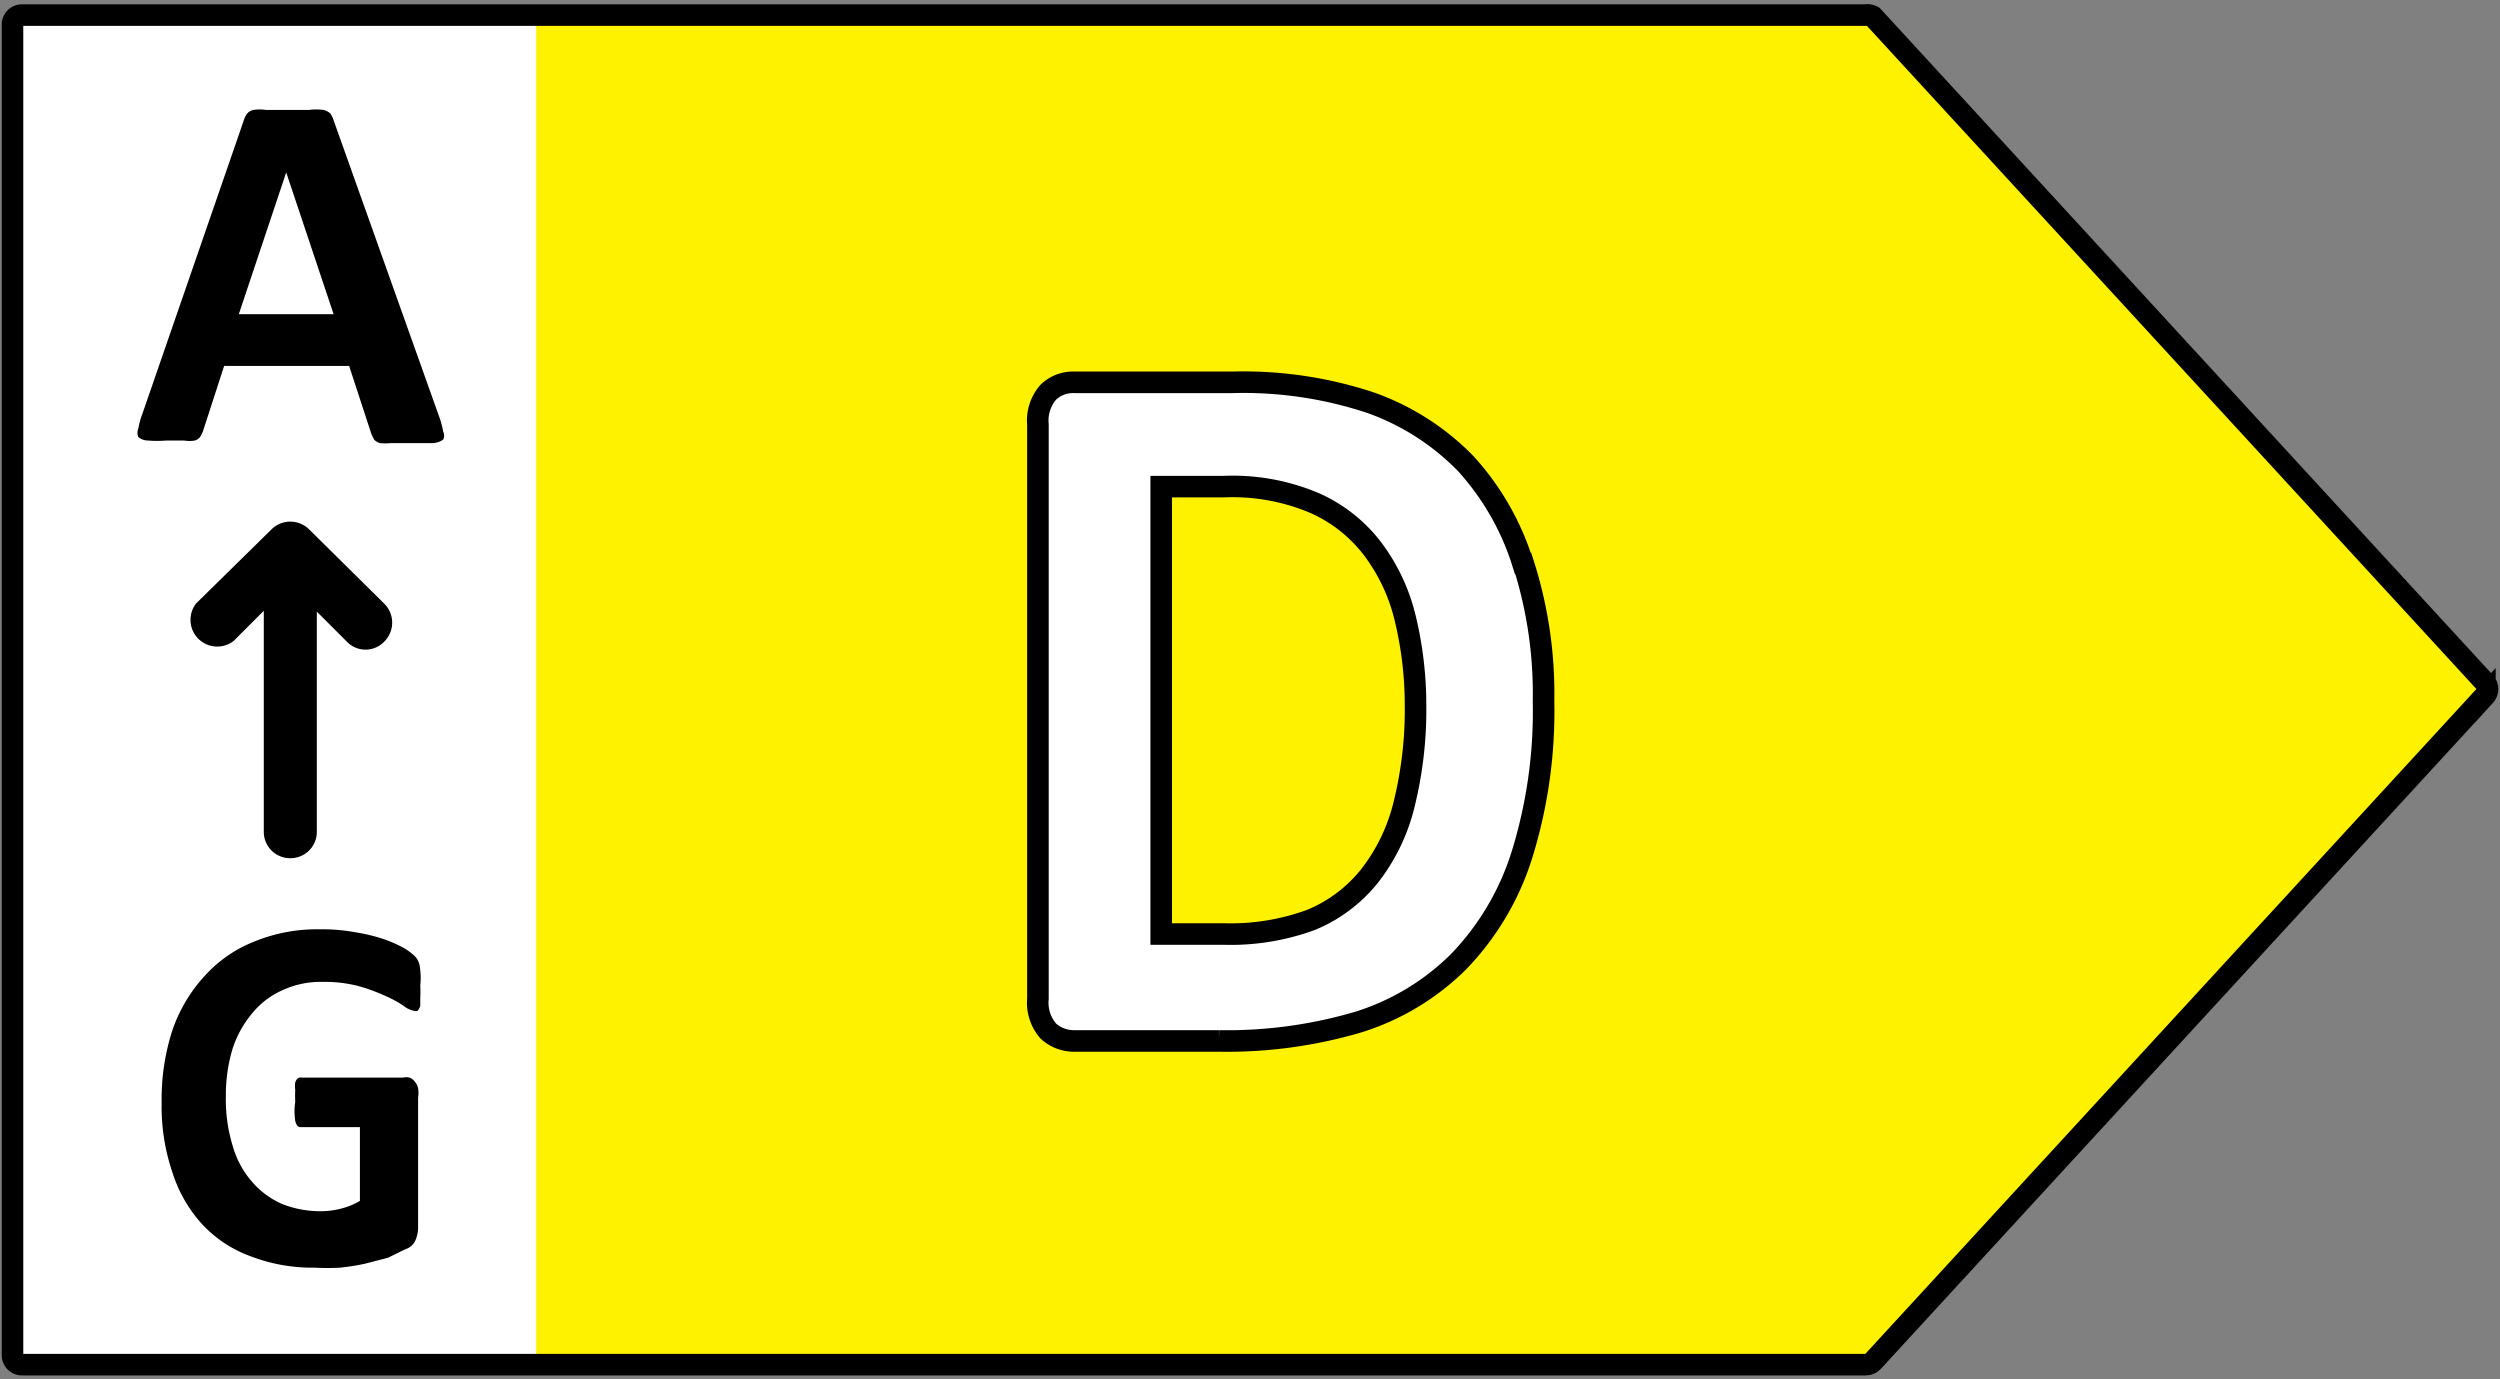
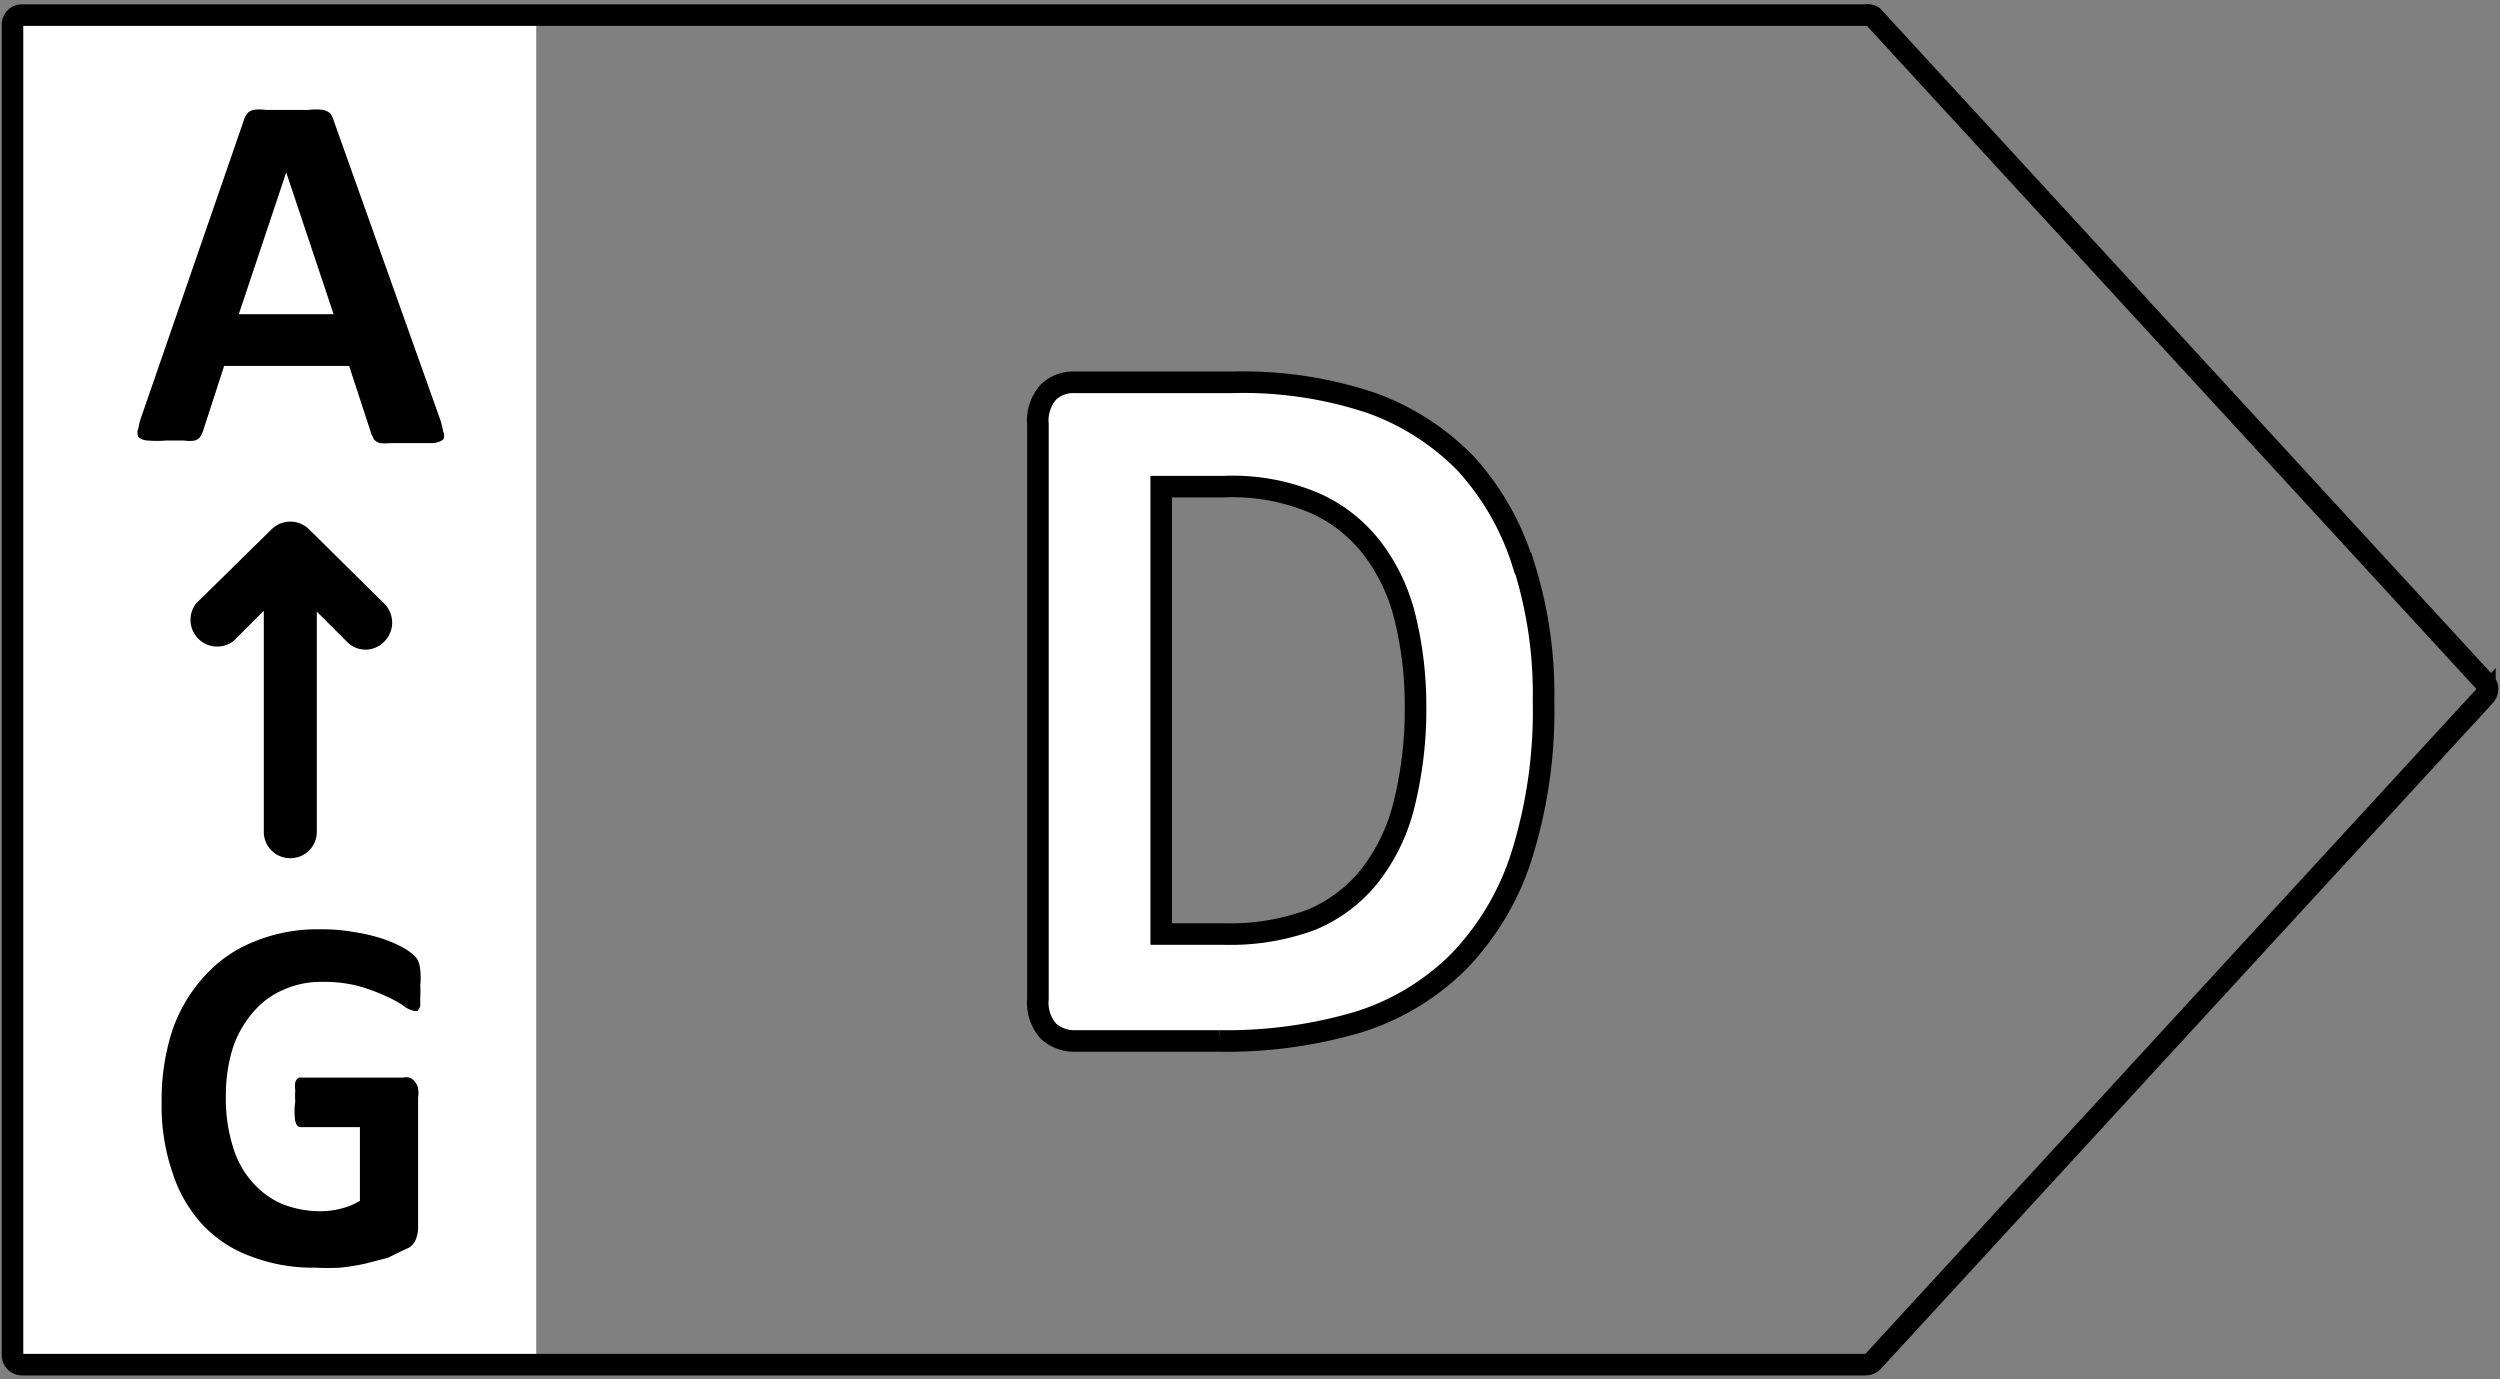
<svg xmlns="http://www.w3.org/2000/svg" viewBox="0 0 58 32" width="58" height="32">
  <rect x="0" y="0" width="58" height="32" fill="#808080" stroke="none" />
  <defs>
    <style>.cls-1{fill:#fff200;}.cls-2{isolation:isolate;}.cls-3{fill:#fff;}.cls-4{fill:none;stroke:#000;stroke-miterlimit:10;stroke-width:0.5px;}</style>
  </defs>
  <g id="D">
-     <polygon class="cls-1" points="43.59 0.42 12.43 0.42 12.43 31.59 43.59 31.59 57.8 16 43.59 0.42" />
    <g class="cls-2">
      <path class="cls-3" d="M35.81,16.28a11.17,11.17,0,0,1-.51,3.59,6.23,6.23,0,0,1-1.45,2.43,5.75,5.75,0,0,1-2.31,1.38,10.41,10.41,0,0,1-3.24.44H24.93a.84.84,0,0,1-.61-.23,1,1,0,0,1-.24-.75V9.87a1,1,0,0,1,.24-.75.89.89,0,0,1,.61-.23h3.62a9.44,9.44,0,0,1,3.21.48A5.6,5.6,0,0,1,34,10.78a6,6,0,0,1,1.37,2.31A10,10,0,0,1,35.81,16.28Zm-3,.11a8.61,8.61,0,0,0-.23-2,4.44,4.44,0,0,0-.76-1.61,3.41,3.41,0,0,0-1.33-1.06,4.94,4.94,0,0,0-2.13-.39H26.94V21.67h1.49a5.28,5.28,0,0,0,2-.33,3.34,3.34,0,0,0,1.35-1,4.31,4.31,0,0,0,.8-1.65A8.83,8.83,0,0,0,32.84,16.39Z" />
    </g>
    <path class="cls-4" d="M32.57,18.68a4.36,4.36,0,0,1-.81,1.66,3.4,3.4,0,0,1-1.34,1,5.4,5.4,0,0,1-2,.33H26.94V11.29h1.45a4.86,4.86,0,0,1,2.13.39,3.45,3.45,0,0,1,1.33,1.06,4.35,4.35,0,0,1,.75,1.6,8.56,8.56,0,0,1,.24,2A9.11,9.11,0,0,1,32.57,18.68Zm2.76-5.61A6.15,6.15,0,0,0,34,10.75a5.77,5.77,0,0,0-2.21-1.41,9.37,9.37,0,0,0-3.2-.47H24.93a.83.83,0,0,0-.61.23,1,1,0,0,0-.24.75V23.17a1,1,0,0,0,.24.75.88.88,0,0,0,.61.23h3.35a10.78,10.78,0,0,0,3.24-.44,5.71,5.71,0,0,0,2.31-1.39,6.25,6.25,0,0,0,1.47-2.46,11.22,11.22,0,0,0,.51-3.59,9.89,9.89,0,0,0-.47-3.2Z" />
  </g>
  <g id="Layer_8" data-name="Layer 8">
    <rect class="cls-3" x="0.29" y="0.42" width="12.15" height="31.17" />
    <path class="cls-4" d="M43.28.35H.51A.22.22,0,0,0,.29.57V31.43a.22.22,0,0,0,.22.23H43.28a.24.24,0,0,0,.17-.07l14.2-15.45a.23.23,0,0,0,0-.31L43.45.38A.25.25,0,0,0,43.28.35Z" />
    <path d="M10.19,9.67a1.74,1.74,0,0,1,.09.34.2.2,0,0,1,0,.19.45.45,0,0,1-.24.08H9.07a1.32,1.32,0,0,1-.26,0,.32.32,0,0,1-.13-.08l-.06-.12L8.1,8.49H5.2L4.71,10a.61.61,0,0,1-.07.14.23.23,0,0,1-.12.08.73.73,0,0,1-.25,0H3.86a2.56,2.56,0,0,1-.43,0,.35.35,0,0,1-.22-.08.25.25,0,0,1,0-.2,1.68,1.68,0,0,1,.09-.33L5.65,2.81a.54.54,0,0,1,.08-.17.27.27,0,0,1,.15-.09,1,1,0,0,1,.29,0h1a1.28,1.28,0,0,1,.33,0,.34.34,0,0,1,.17.09.75.75,0,0,1,.08.18ZM6.64,4h0L5.54,7.29h2.2ZM8.91,14,7.17,12.28a.62.62,0,0,0-.87,0L4.55,14a.62.62,0,0,0,.87.87l.7-.7v5.13a.61.61,0,0,0,.61.61.61.61,0,0,0,.62-.61V14.19l.7.7a.6.6,0,0,0,.86,0A.62.62,0,0,0,8.91,14Zm.84,8.85a2.51,2.51,0,0,1,0,.3c0,.08,0,.15,0,.19a.36.36,0,0,1-.06.11.16.16,0,0,1-.09,0,.55.55,0,0,1-.23-.11,2.55,2.55,0,0,0-.42-.23,4.31,4.31,0,0,0-.62-.23,3.15,3.15,0,0,0-.85-.1,2.1,2.1,0,0,0-.92.19,1.89,1.89,0,0,0-.71.54,2.43,2.43,0,0,0-.46.84,3.73,3.73,0,0,0-.15,1.09,3.67,3.67,0,0,0,.16,1.15,2.14,2.14,0,0,0,.45.83,1.94,1.94,0,0,0,.69.51,2.37,2.37,0,0,0,.9.17,1.84,1.84,0,0,0,.47-.06,1.57,1.57,0,0,0,.44-.18V26.15H7c-.06,0-.11,0-.15-.14a1.49,1.49,0,0,1,0-.45,2.1,2.1,0,0,1,0-.27.6.6,0,0,1,0-.18.2.2,0,0,1,.07-.1A.12.12,0,0,1,7,25H9.35a.33.33,0,0,1,.15,0,.27.27,0,0,1,.12.09.35.35,0,0,1,.08.16.66.66,0,0,1,0,.21v3a.75.75,0,0,1-.06.31.37.37,0,0,1-.23.21L9,29.18l-.54.14a5.62,5.62,0,0,1-.57.09,5.49,5.49,0,0,1-.58,0,4,4,0,0,1-1.51-.27,2.86,2.86,0,0,1-1.13-.76A3.23,3.23,0,0,1,4,27.2a4.75,4.75,0,0,1-.25-1.62A5.2,5.2,0,0,1,4,23.9a3.58,3.58,0,0,1,.75-1.26,3.06,3.06,0,0,1,1.16-.8,3.83,3.83,0,0,1,1.51-.28,4.21,4.21,0,0,1,.83.07,4,4,0,0,1,.66.16,3.07,3.07,0,0,1,.47.21,1.31,1.31,0,0,1,.26.2.45.45,0,0,1,.1.23A1.68,1.68,0,0,1,9.75,22.87Z" />
  </g>
</svg>